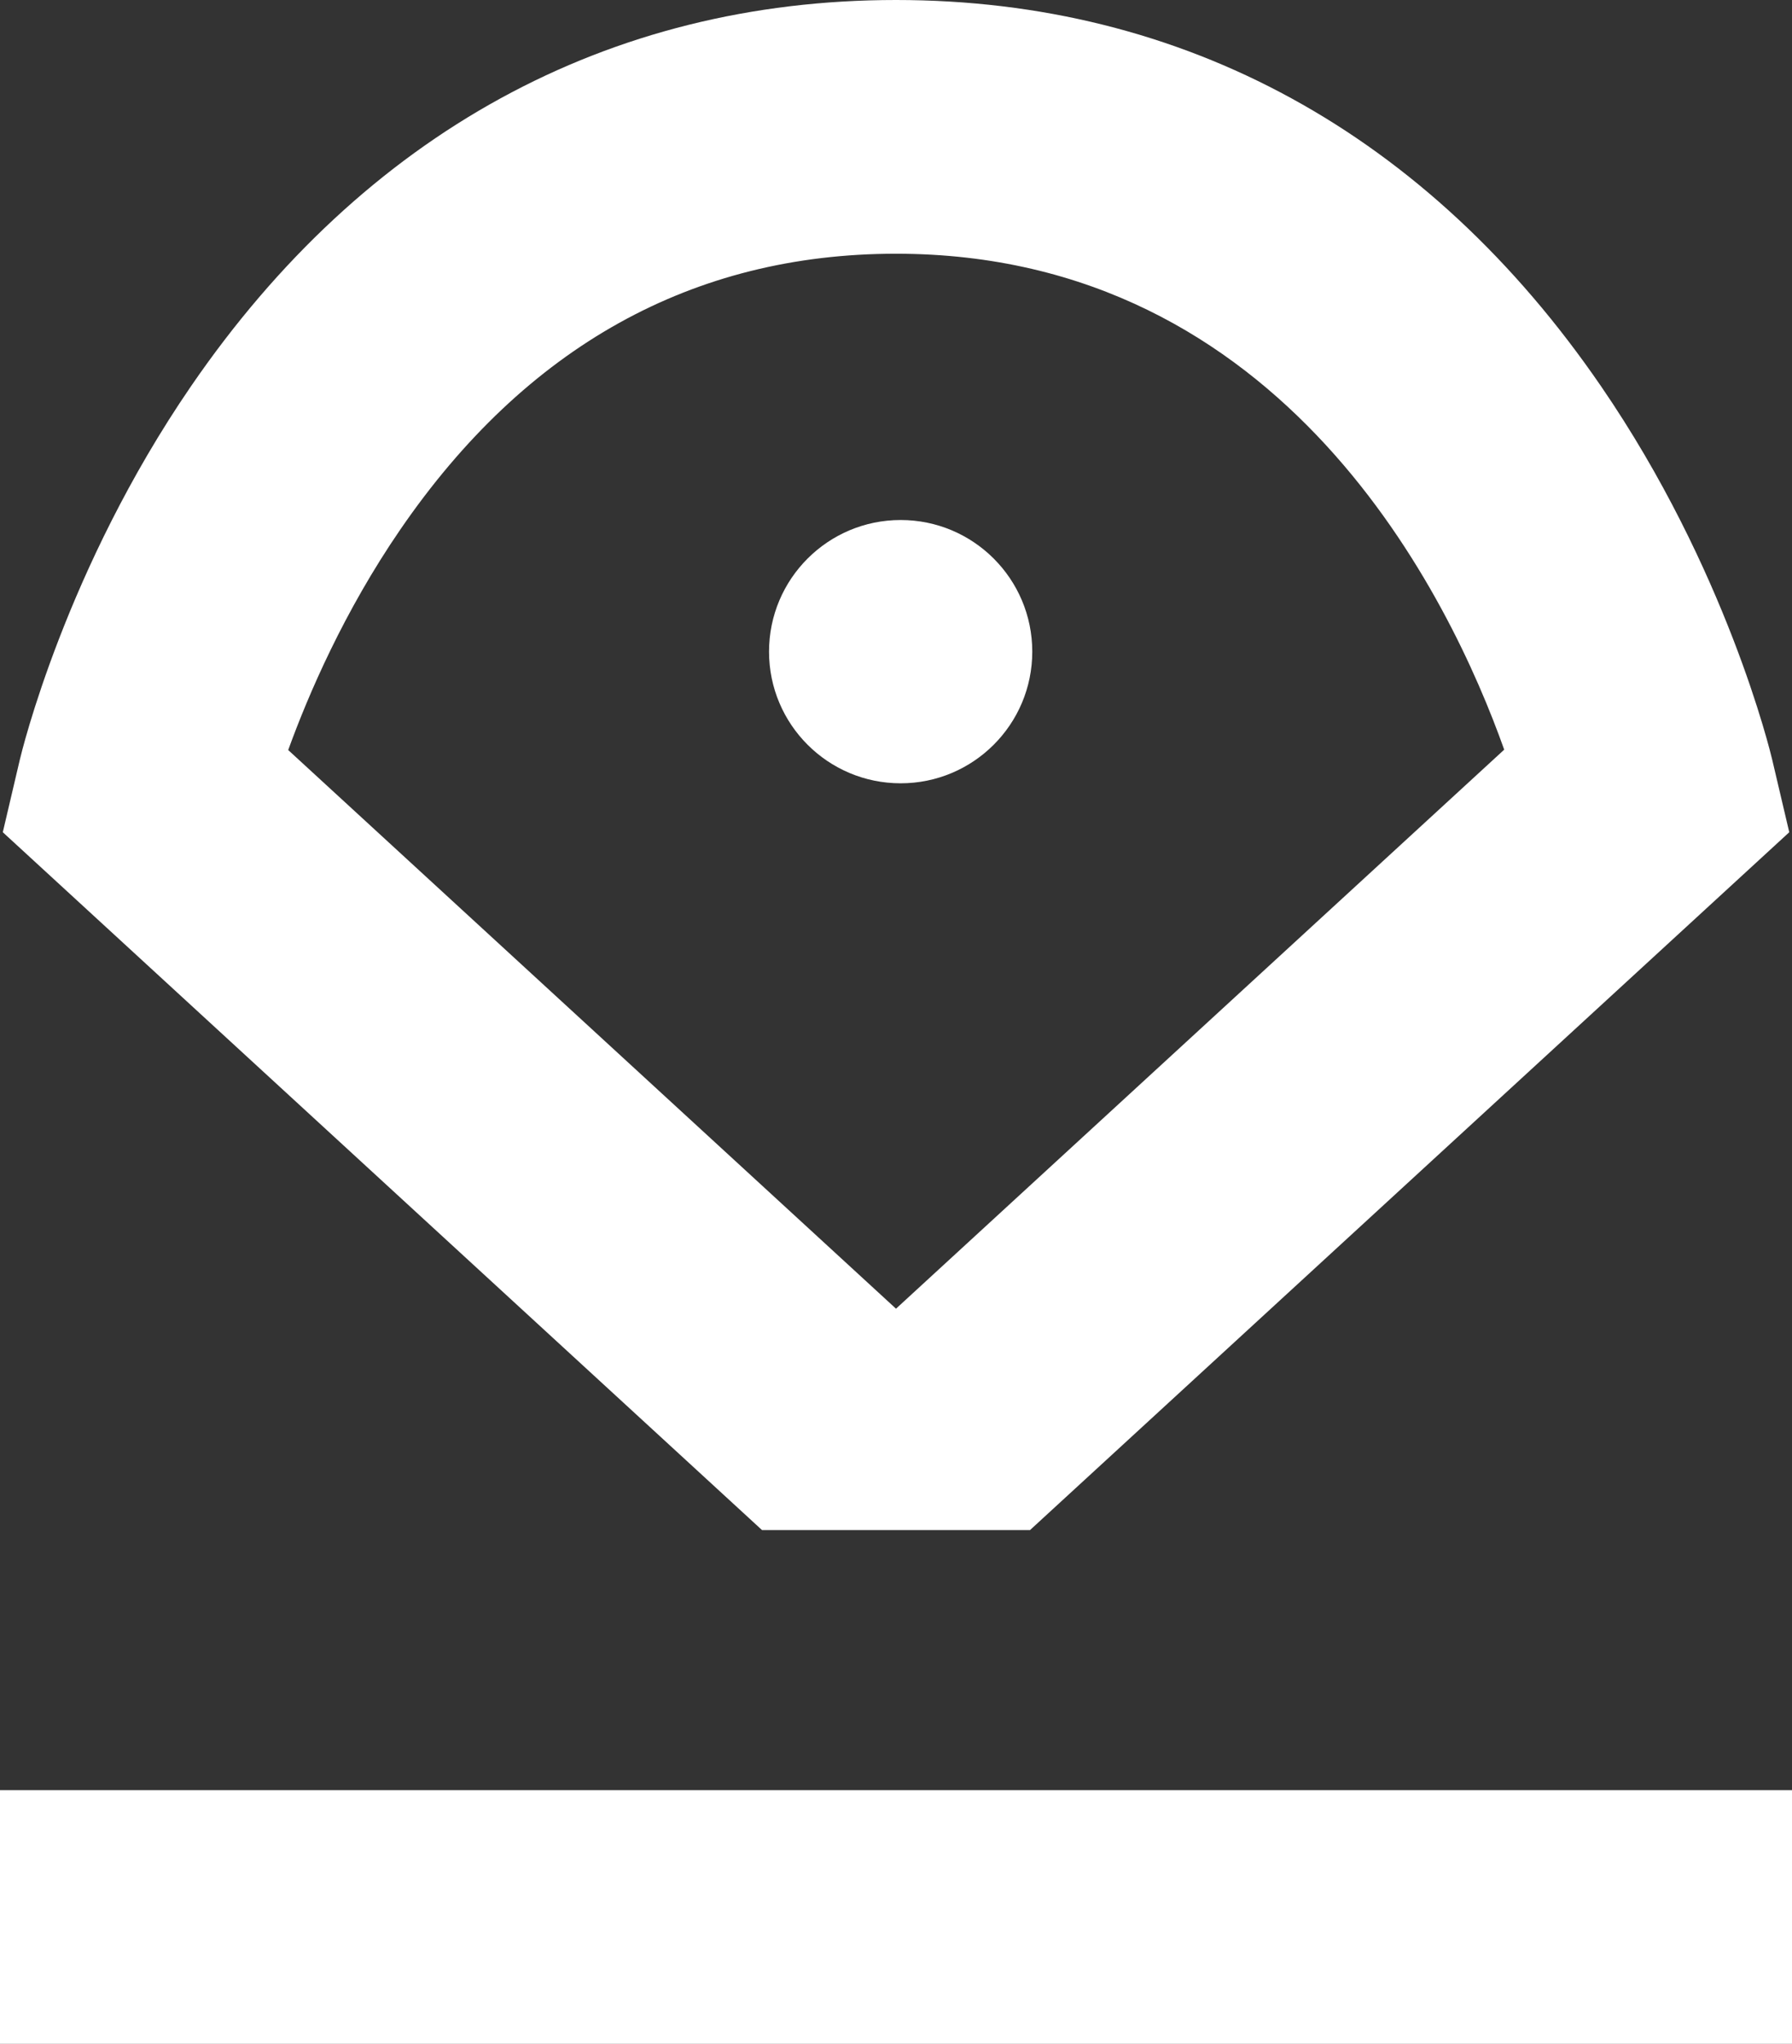
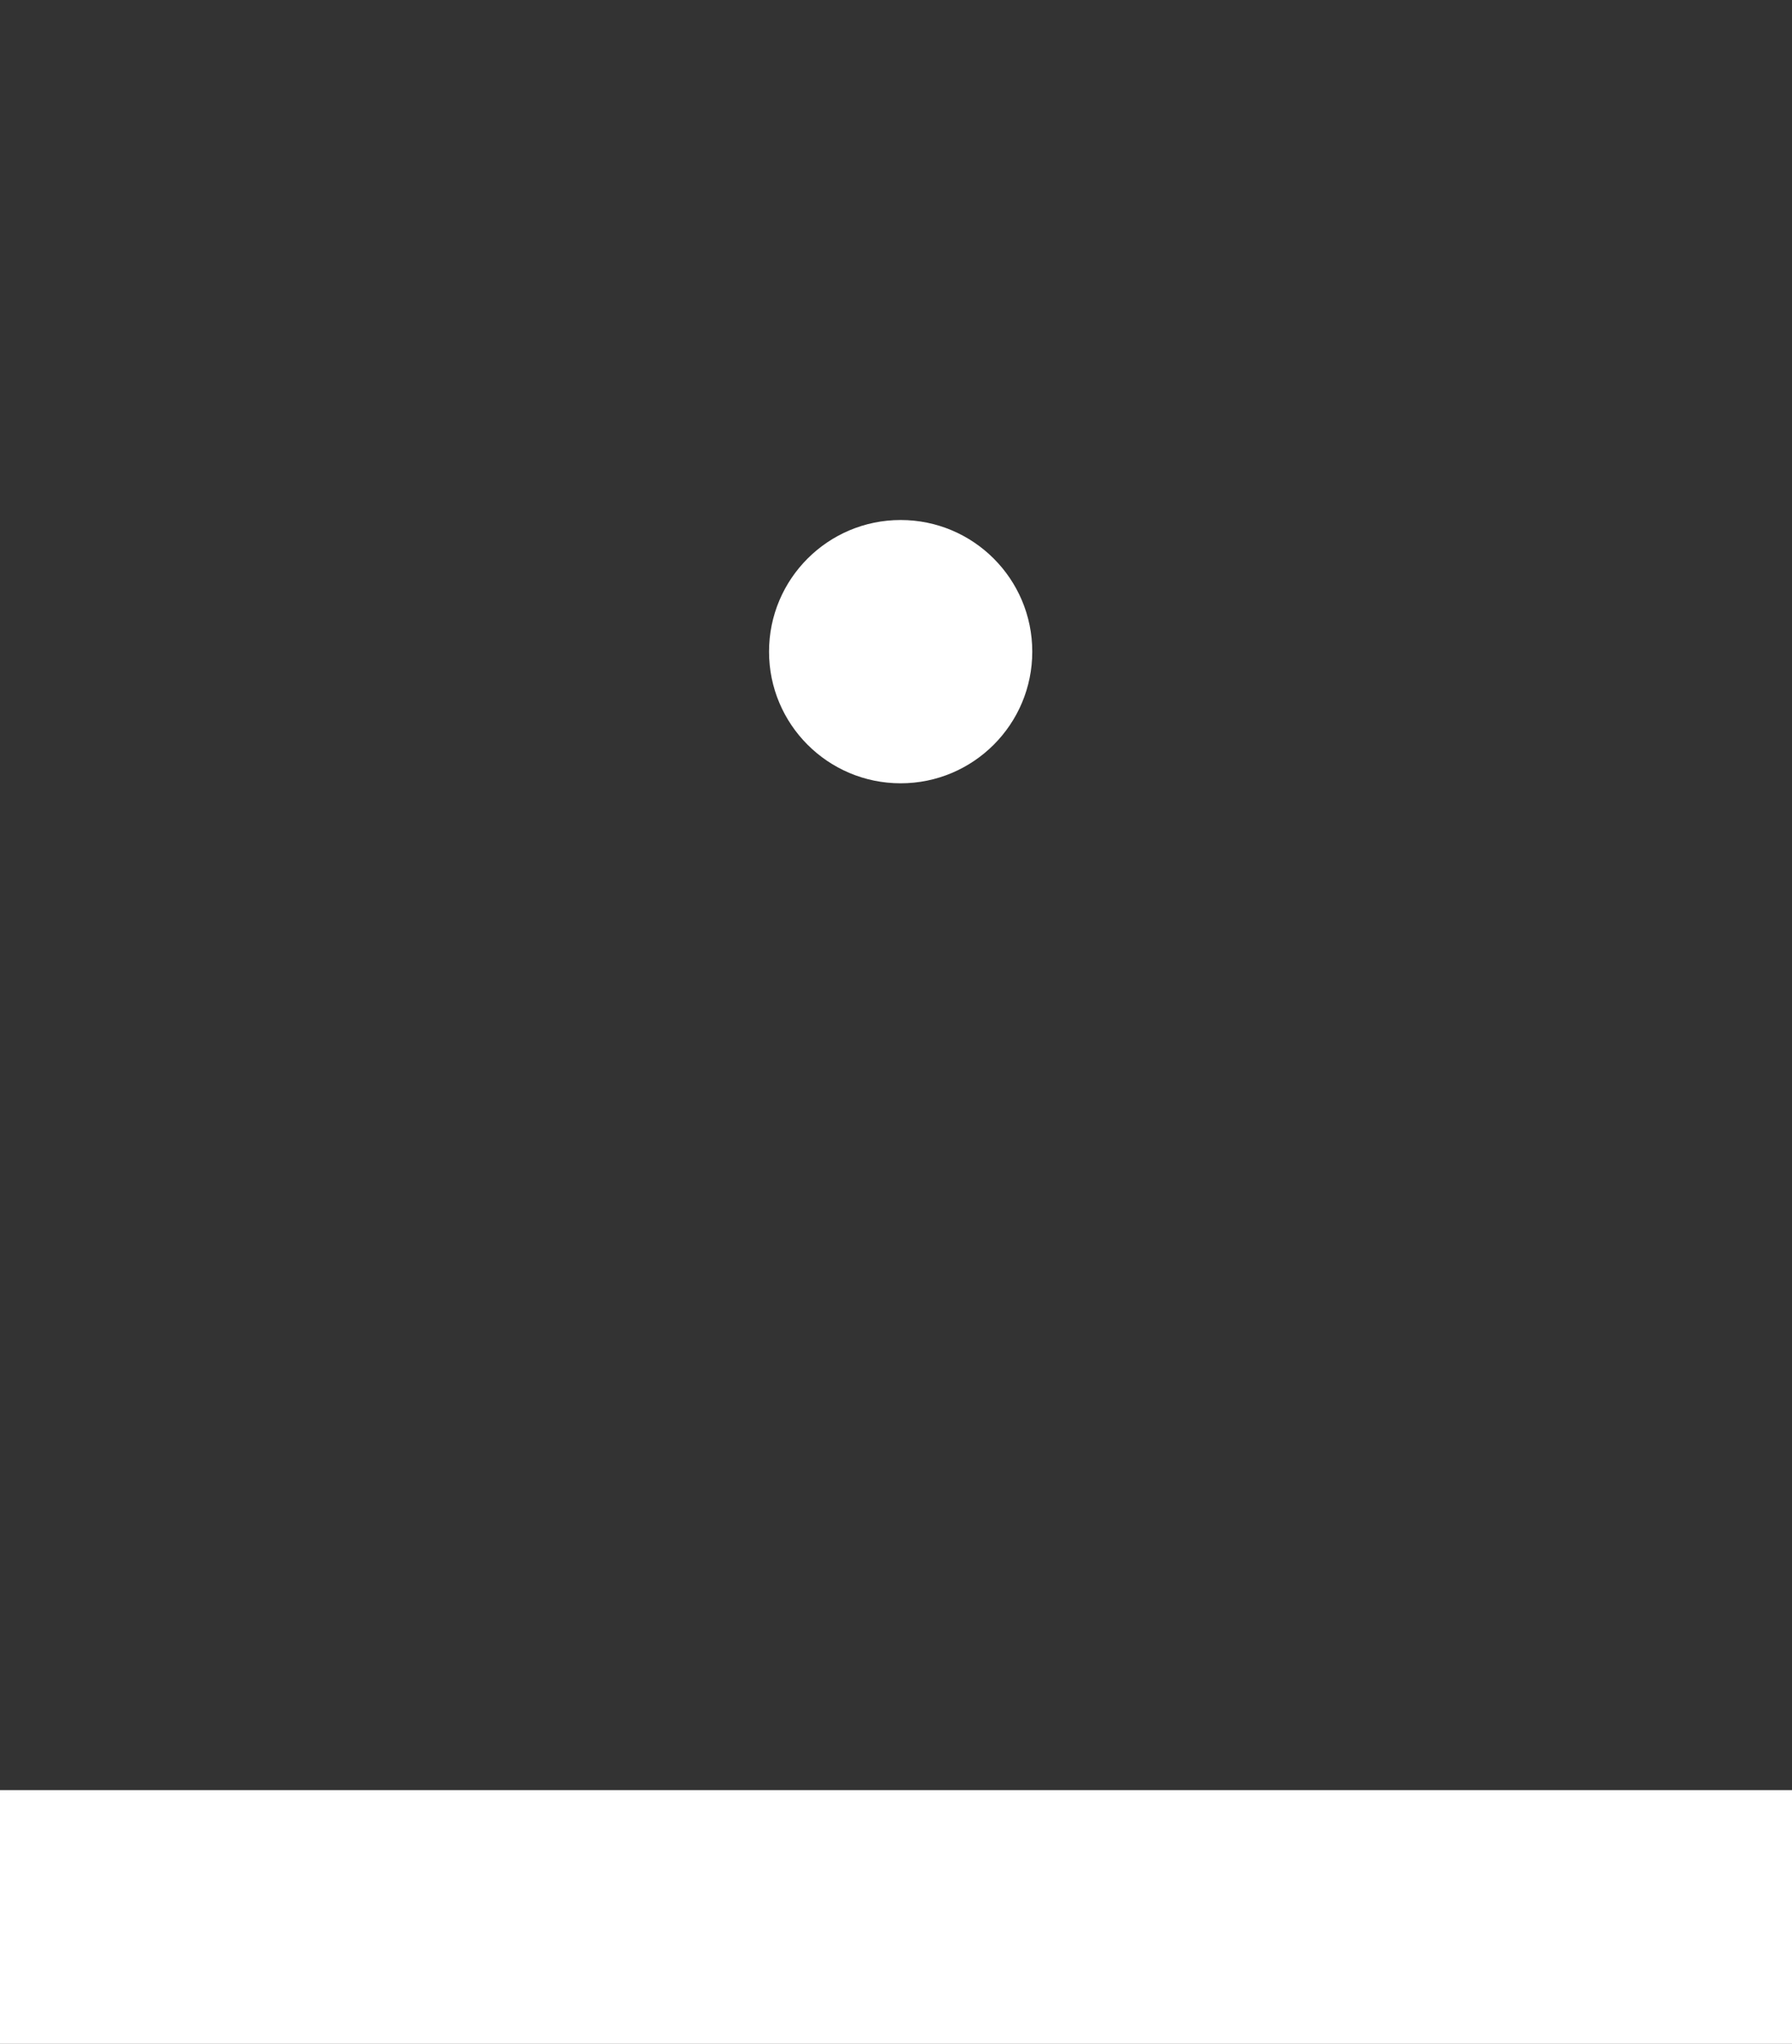
<svg xmlns="http://www.w3.org/2000/svg" version="1.1" id="Layer_1" x="0px" y="0px" width="56.258px" height="64.152px" viewBox="0 0 56.258 64.152" enable-background="new 0 0 56.258 64.152" xml:space="preserve">
  <rect x="0" y="0" width="56.258" height="64.152" fill="#333333" stroke="none" />
  <rect y="56.188" fill="#FFFFFF" width="56.258" height="7.964" />
  <circle fill="#FFFFFF" cx="28.275" cy="20.454" r="4.132" />
-   <path fill="#FFFFFF" d="M32.336,48.026l23.836-21.904l-0.533-2.267c-0.057-0.241-1.436-5.989-5.377-11.733  C44.823,4.192,37.168,0,28.129,0C19.09,0,11.437,4.192,5.997,12.122c-3.94,5.745-5.32,11.492-5.377,11.733l-0.532,2.267  l23.835,21.904H32.336z M12.564,16.626c3.943-5.748,9.18-8.662,15.565-8.662c12.216,0,17.406,10.823,19.094,15.566L28.129,41.077  L9.048,23.542C9.683,21.792,10.802,19.194,12.564,16.626z" />
</svg>